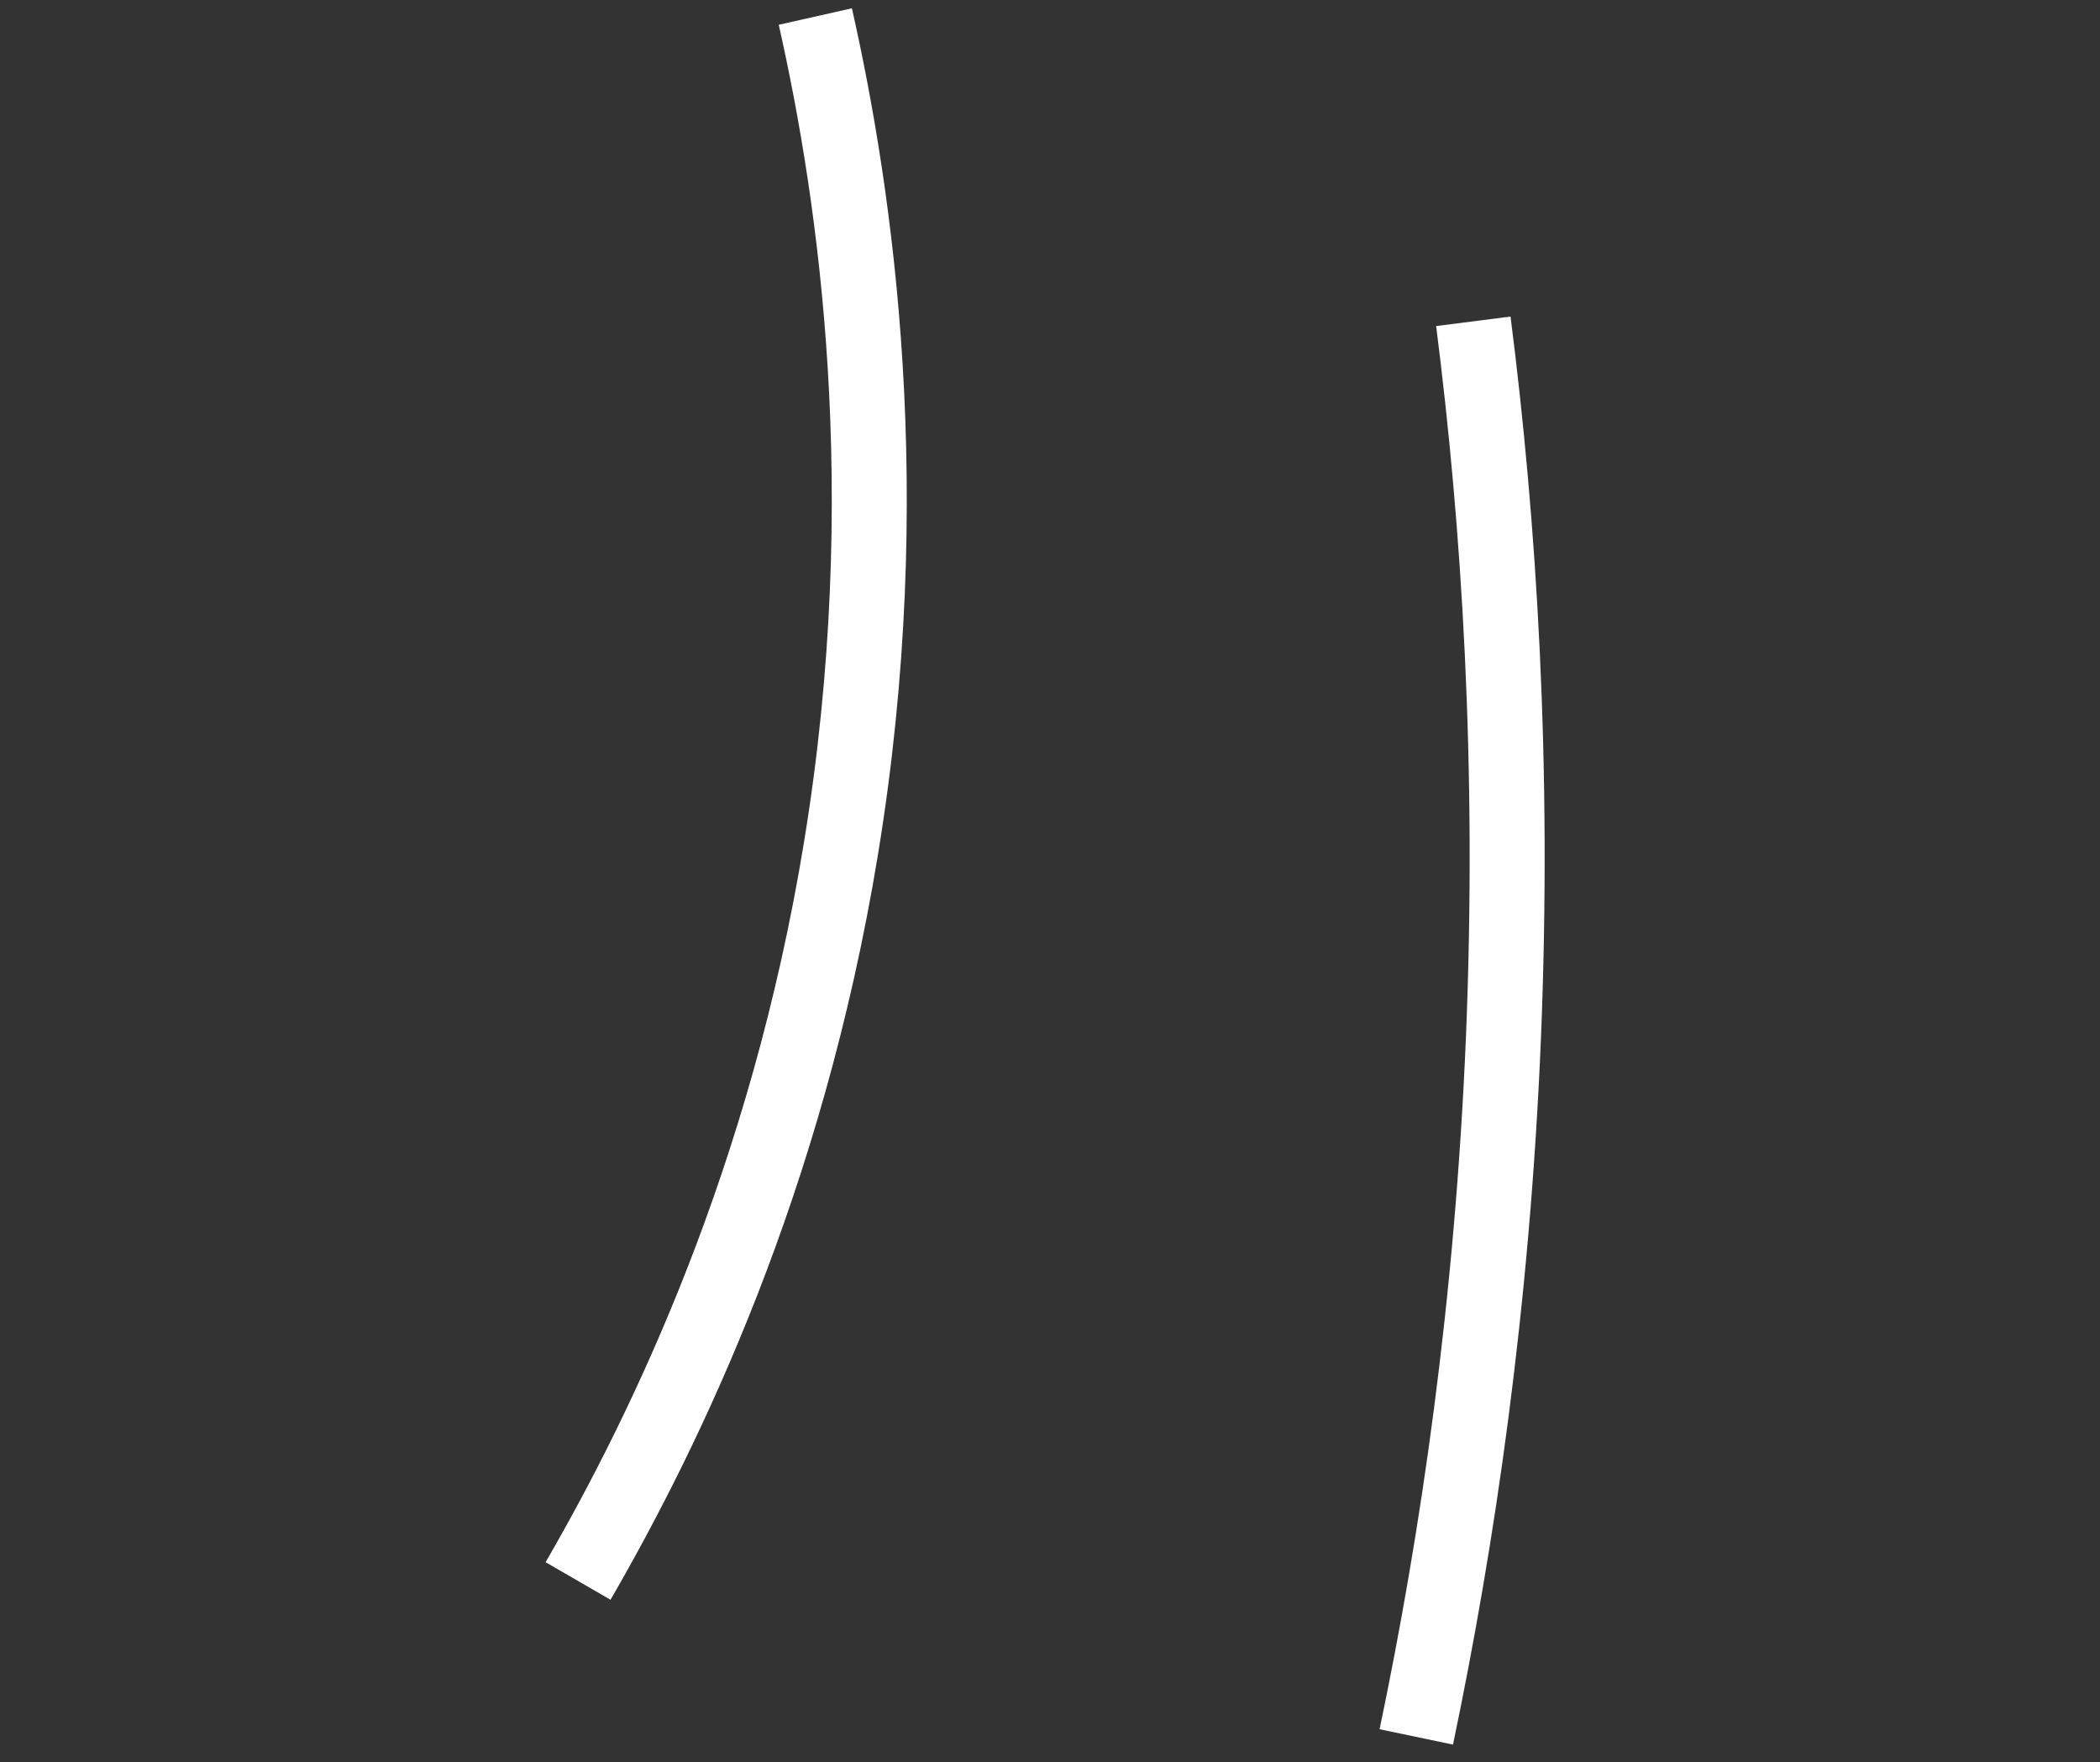
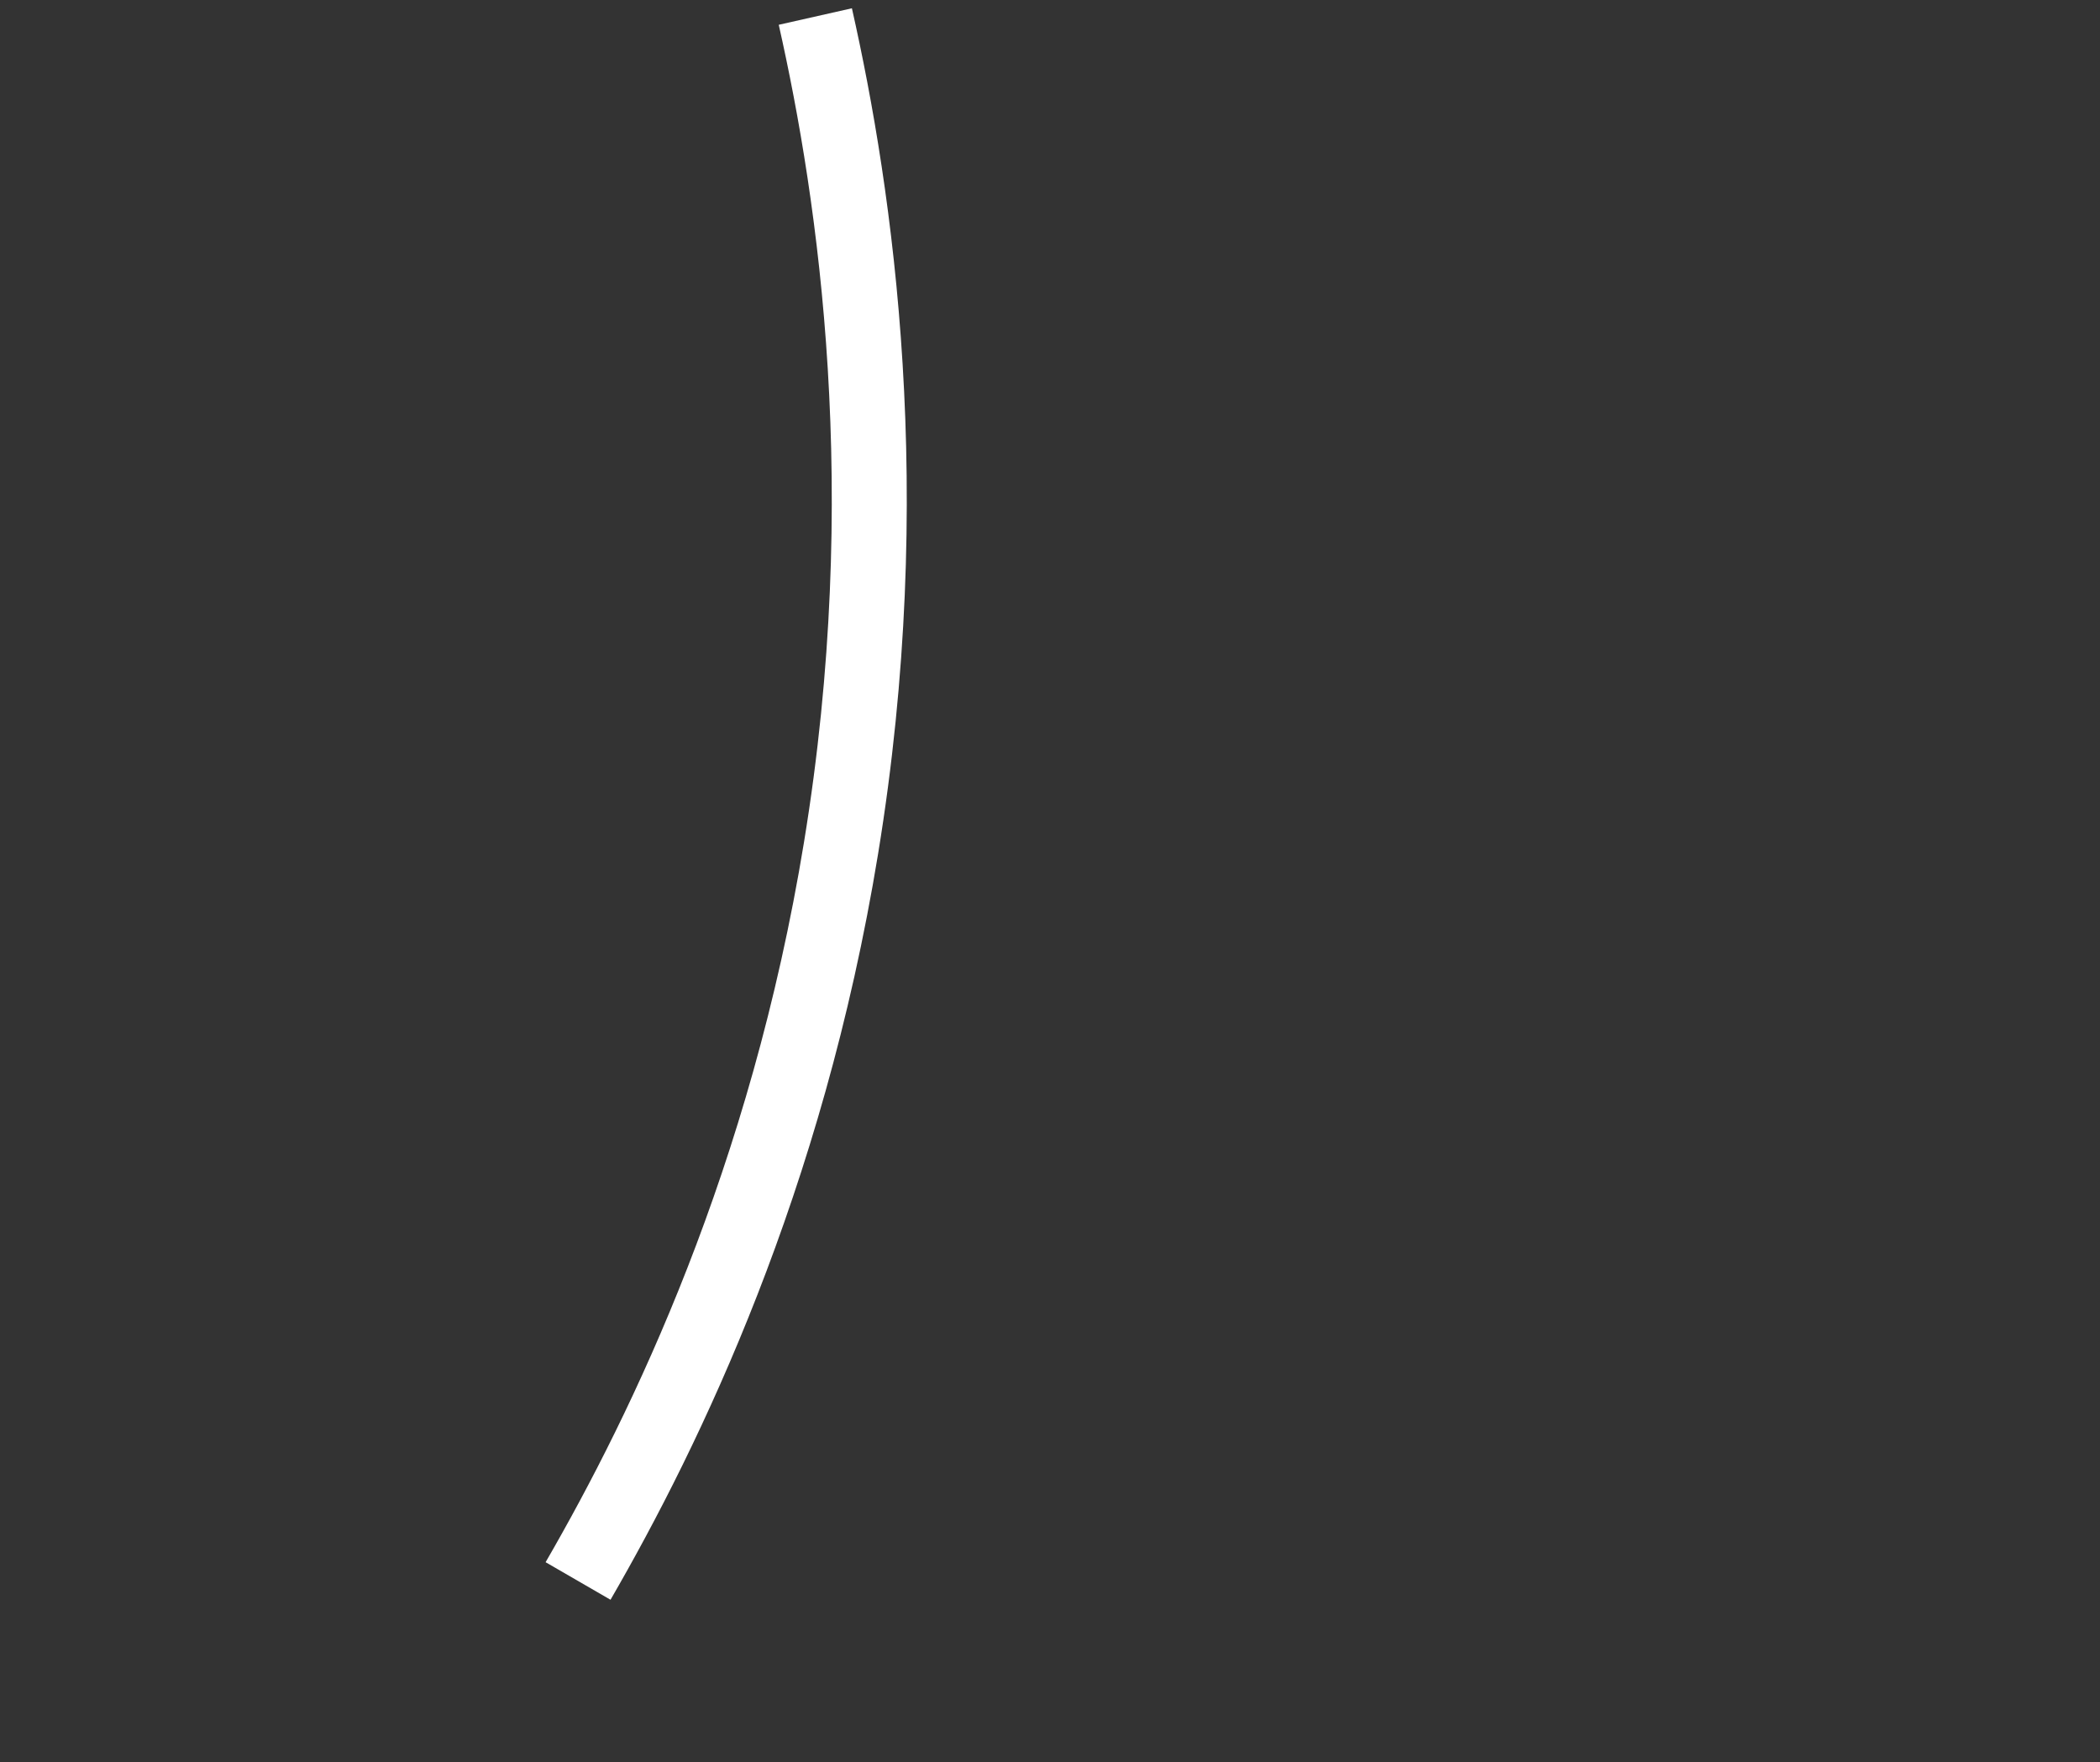
<svg xmlns="http://www.w3.org/2000/svg" width="56" height="47" viewBox="0 0 56 47" fill="none">
  <rect x="0" y="0" width="56" height="47" fill="#333333" stroke="none" />
-   <path d="M39.289 8.57C39.978 13.965 40.39 20.376 40.093 27.648C39.797 34.786 38.87 41.06 37.768 46.326" stroke="white" stroke-width="2" stroke-miterlimit="10" />
  <path d="M21.742 0.441C22.821 5.222 23.98 13.148 22.428 22.617C20.982 31.451 17.773 38.092 15.415 42.167" stroke="white" stroke-width="2" stroke-miterlimit="10" />
</svg>